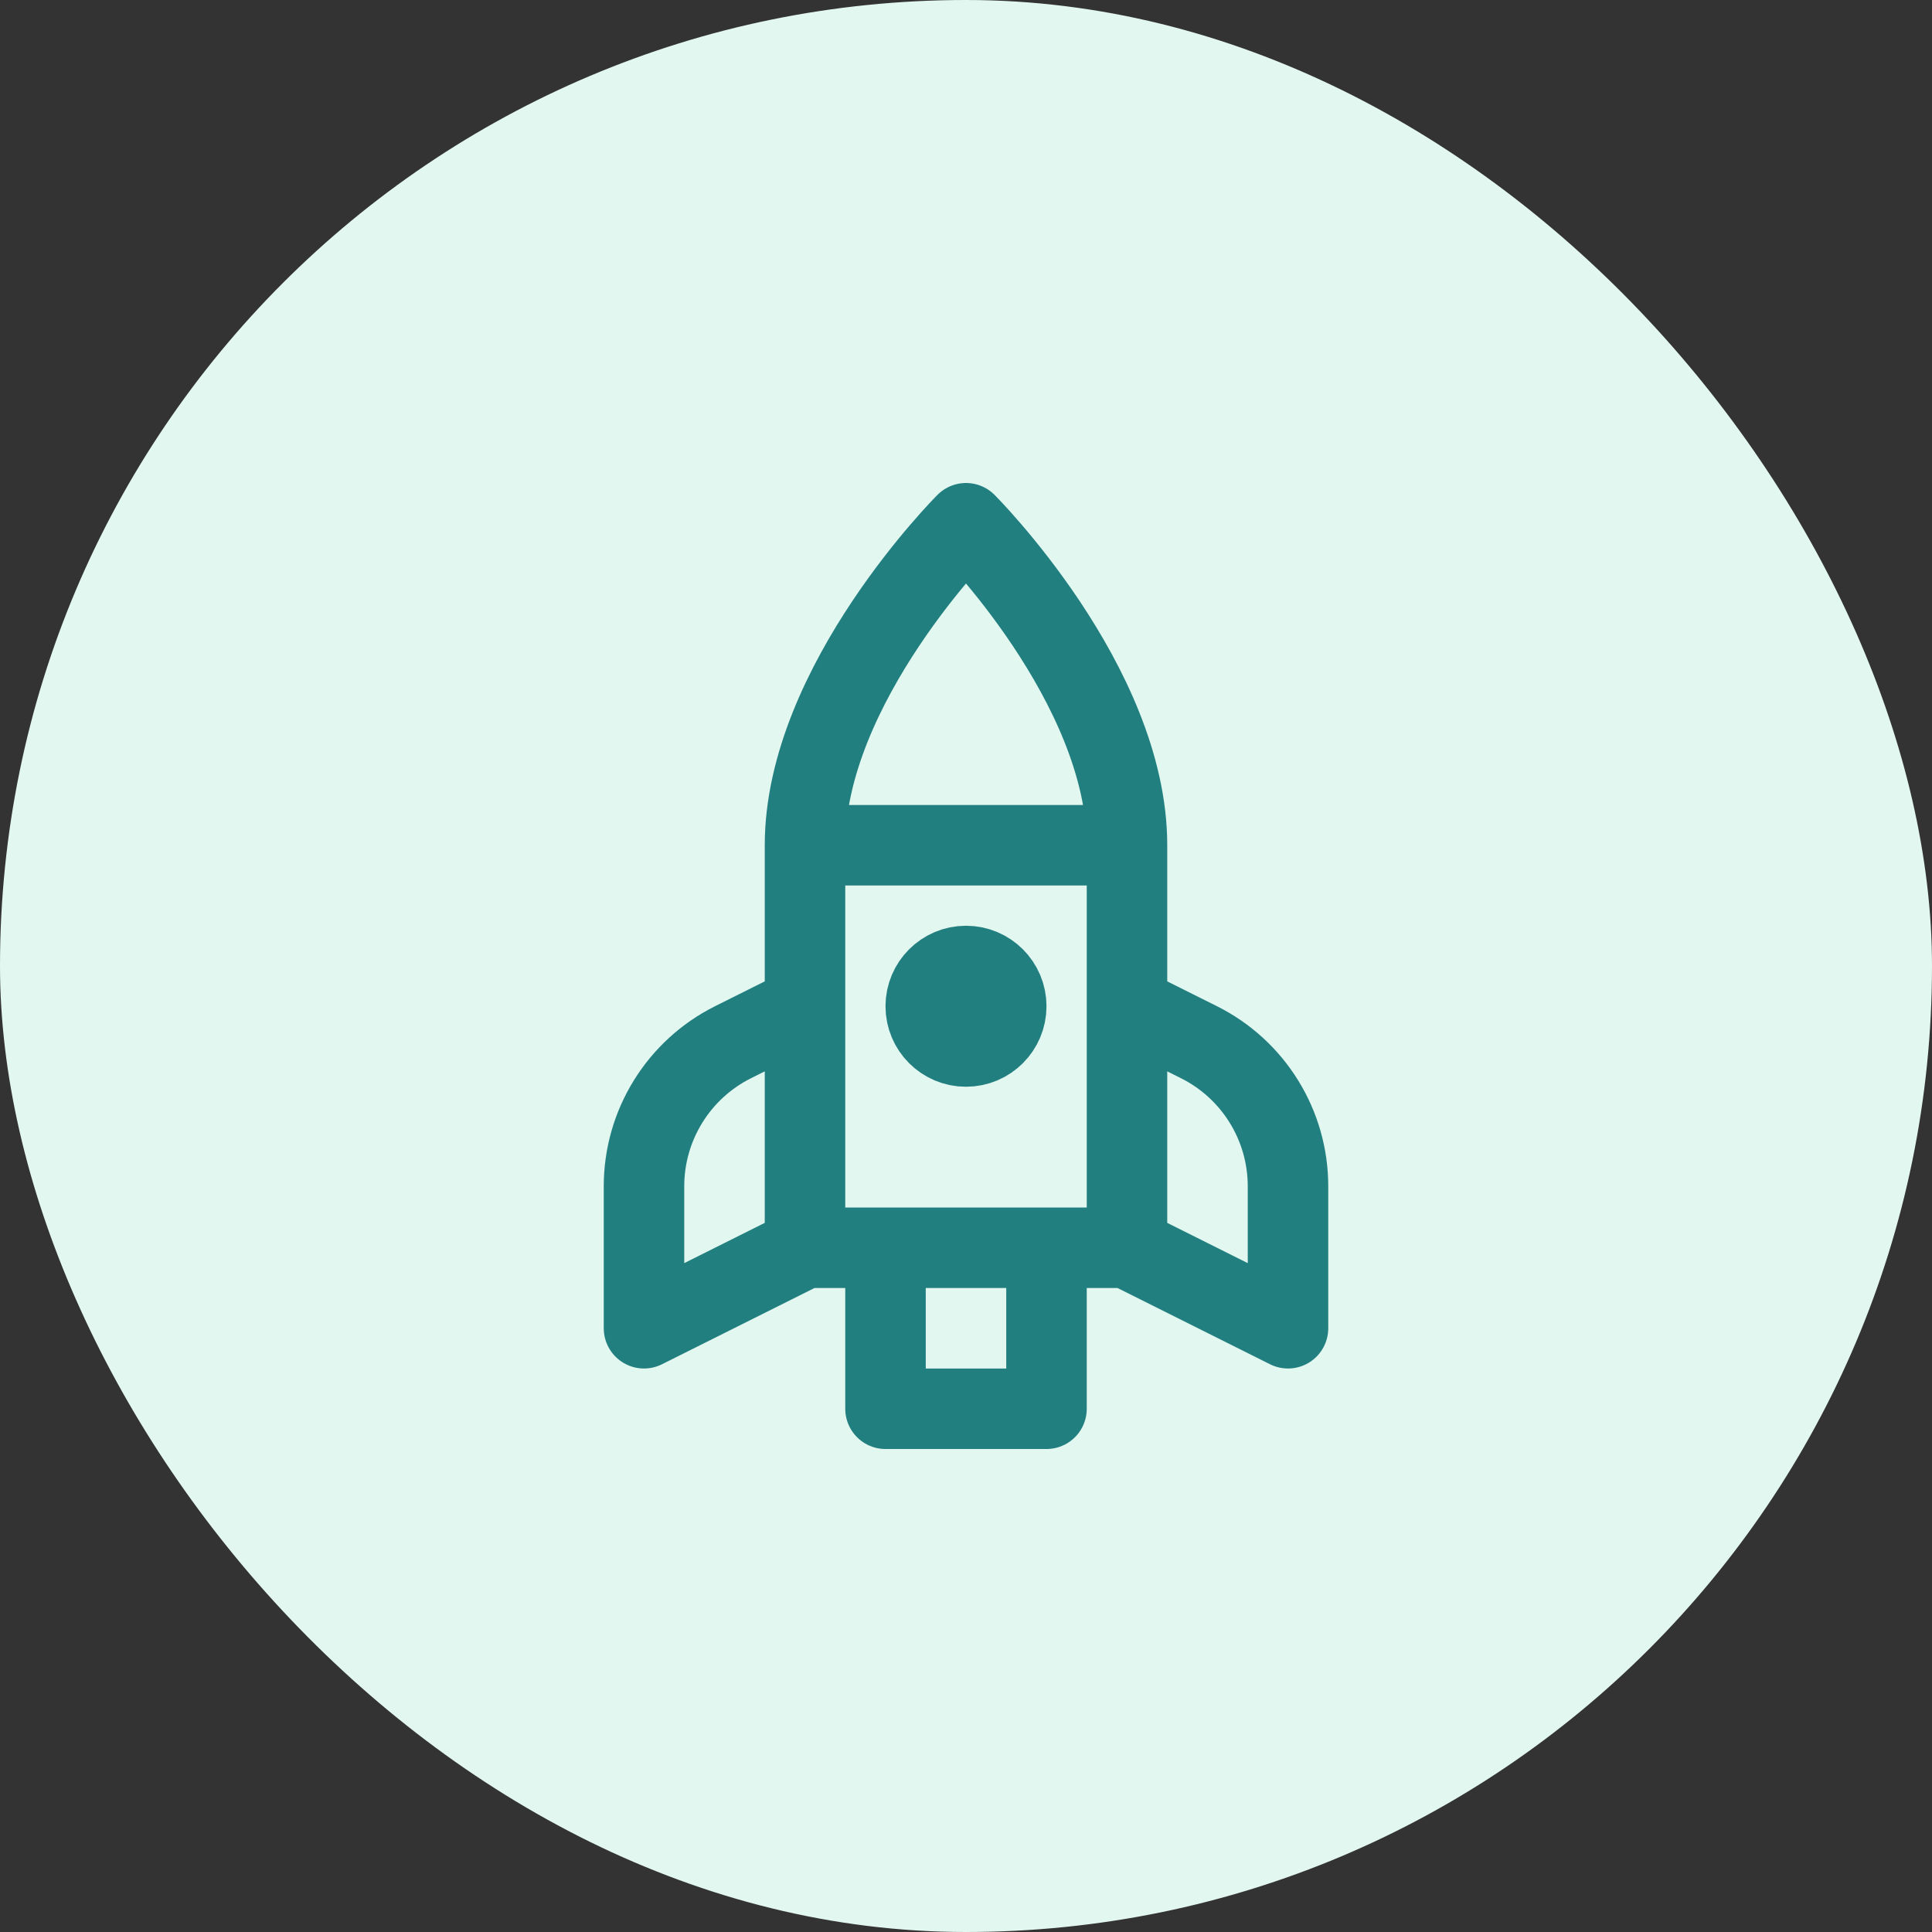
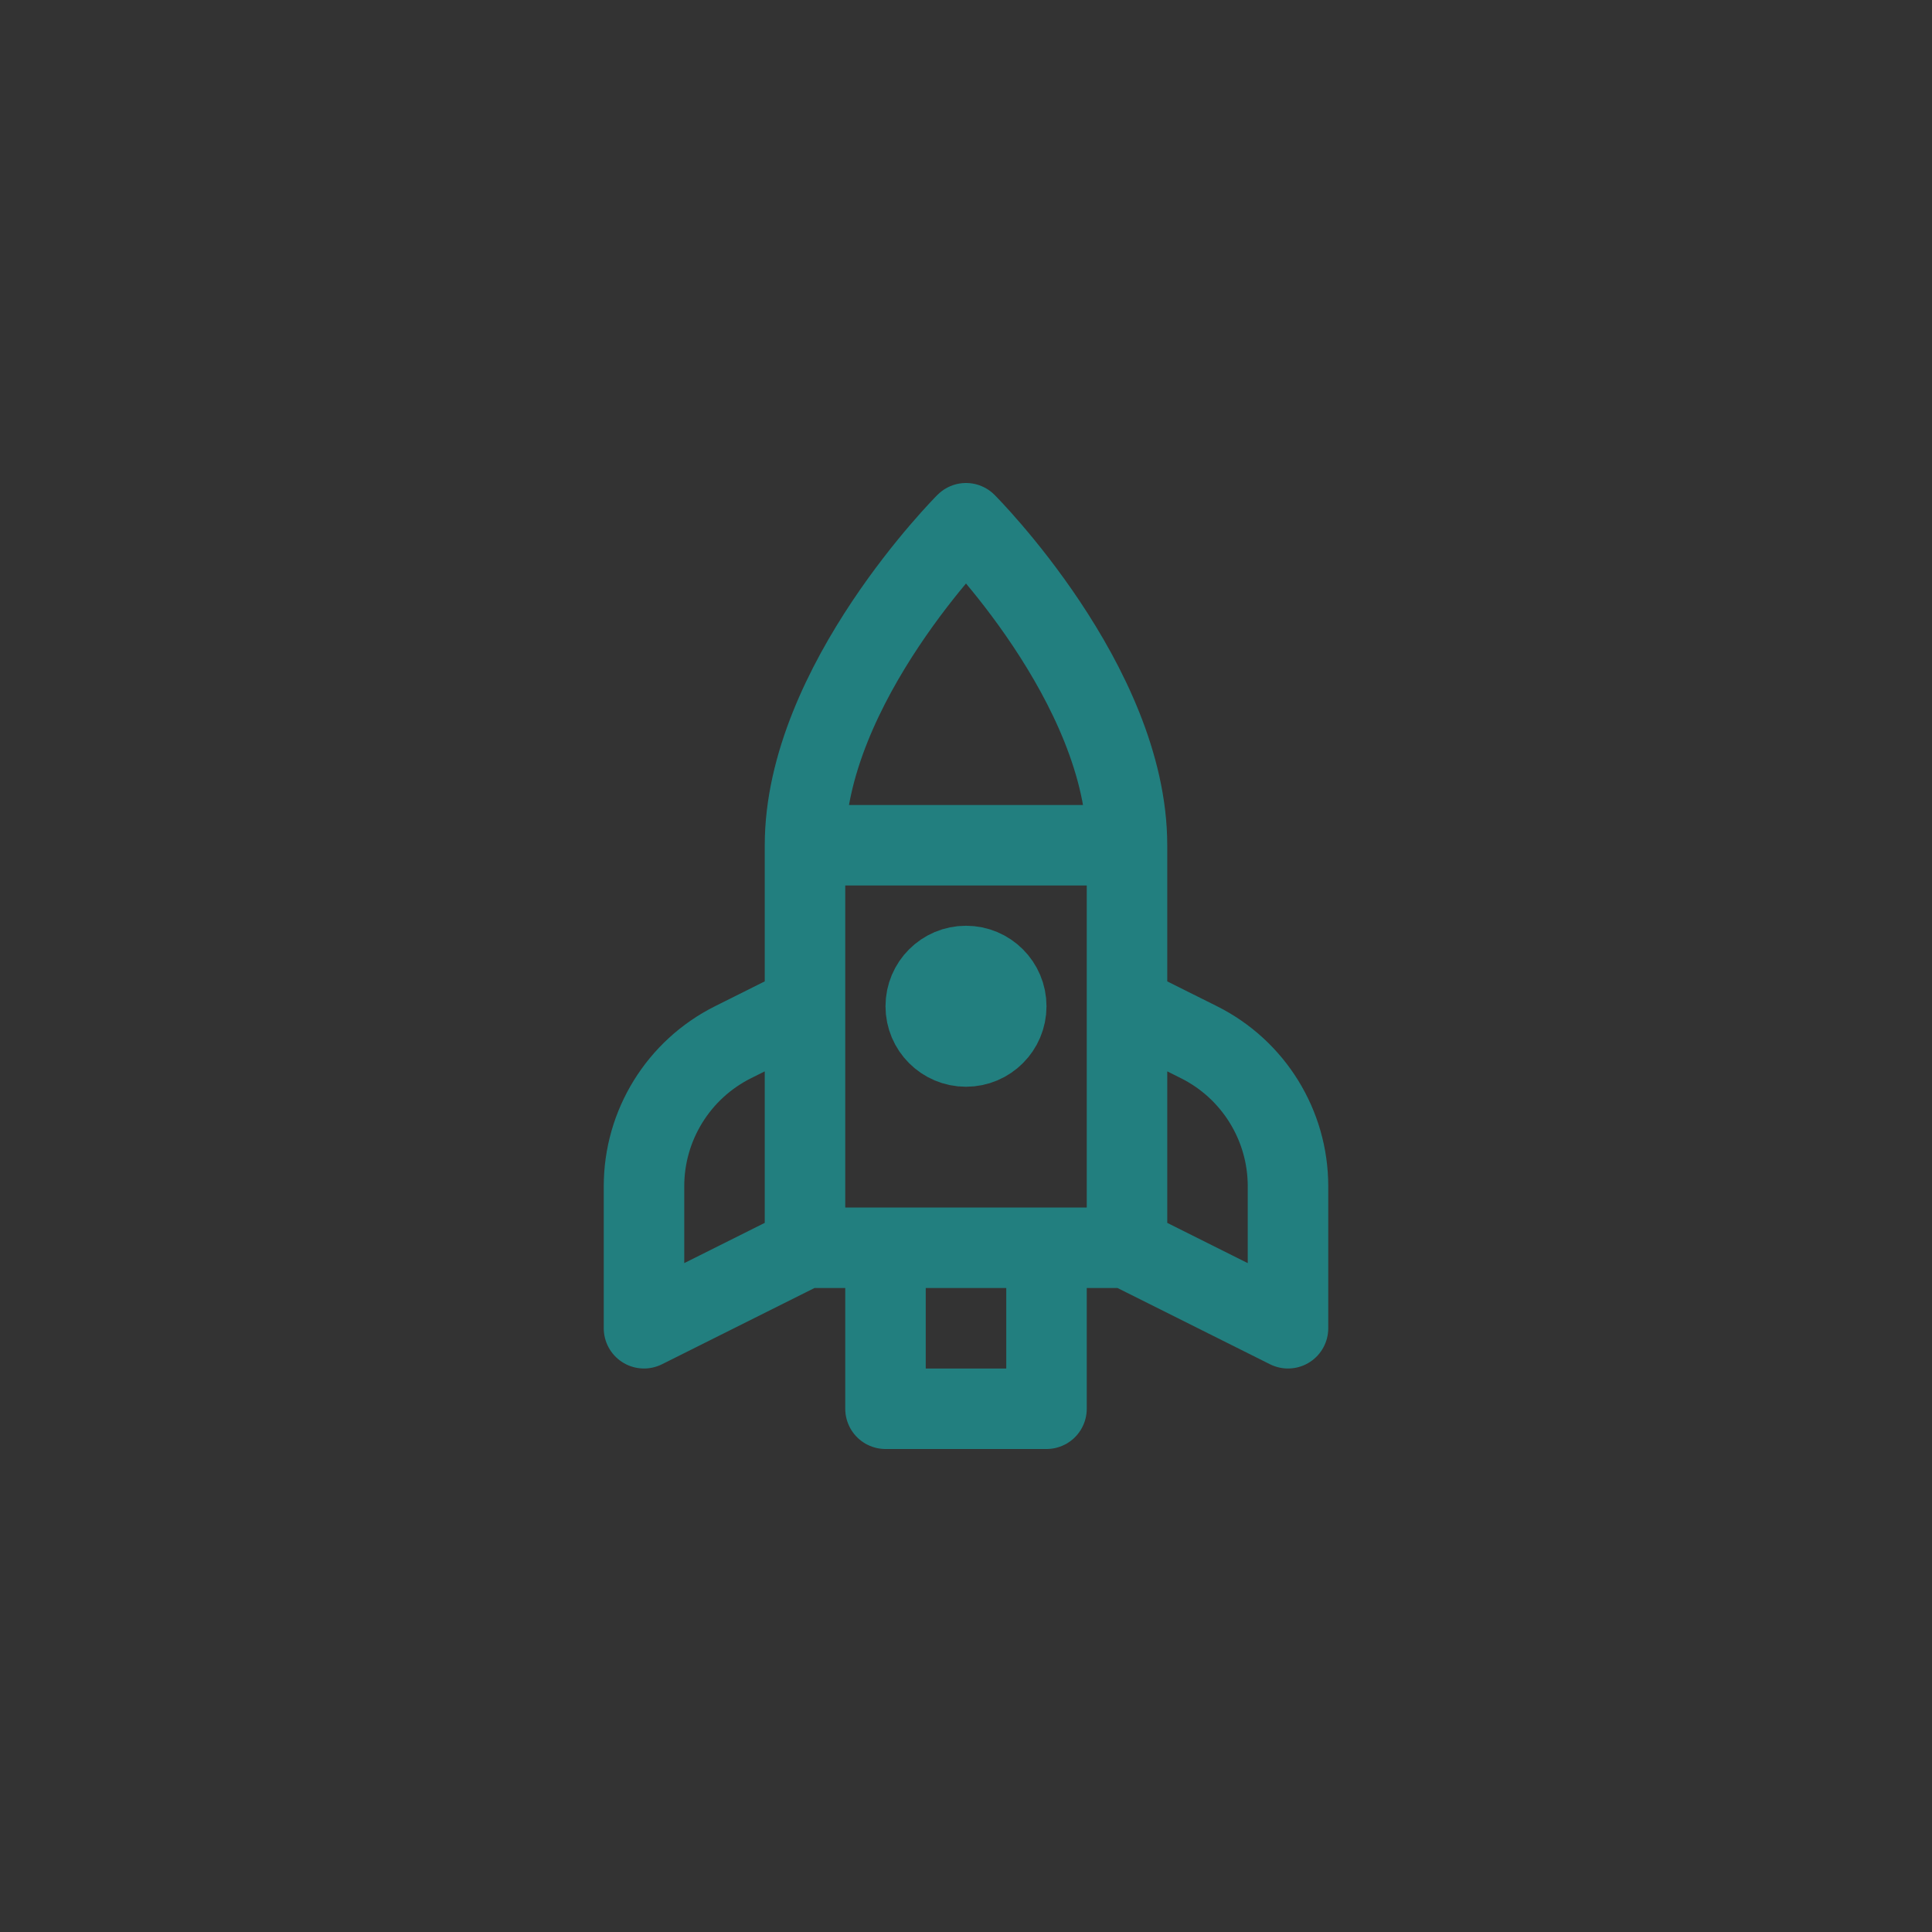
<svg xmlns="http://www.w3.org/2000/svg" width="48" height="48" viewBox="0 0 48 48" fill="none">
  <rect x="0" y="0" width="48" height="48" fill="#333333" stroke="none" />
-   <rect width="48" height="48" rx="24" fill="#E3F7F1" />
  <path d="M20 21H28M20 21V31M20 21C20 17 24 13 24 13C24 13 28 17 28 21M28 21V31M28 31H20M28 31V25L29.789 25.894C31.144 26.572 32 27.957 32 29.472V33L28 31ZM20 31V25L18.211 25.894C16.856 26.572 16 27.957 16 29.472V33L20 31ZM22 31H26V35H22V31ZM25 25C25 25.552 24.552 26 24 26C23.448 26 23 25.552 23 25C23 24.448 23.448 24 24 24C24.552 24 25 24.448 25 25Z" stroke="#227F7F" stroke-width="2" stroke-linejoin="round" />
</svg>